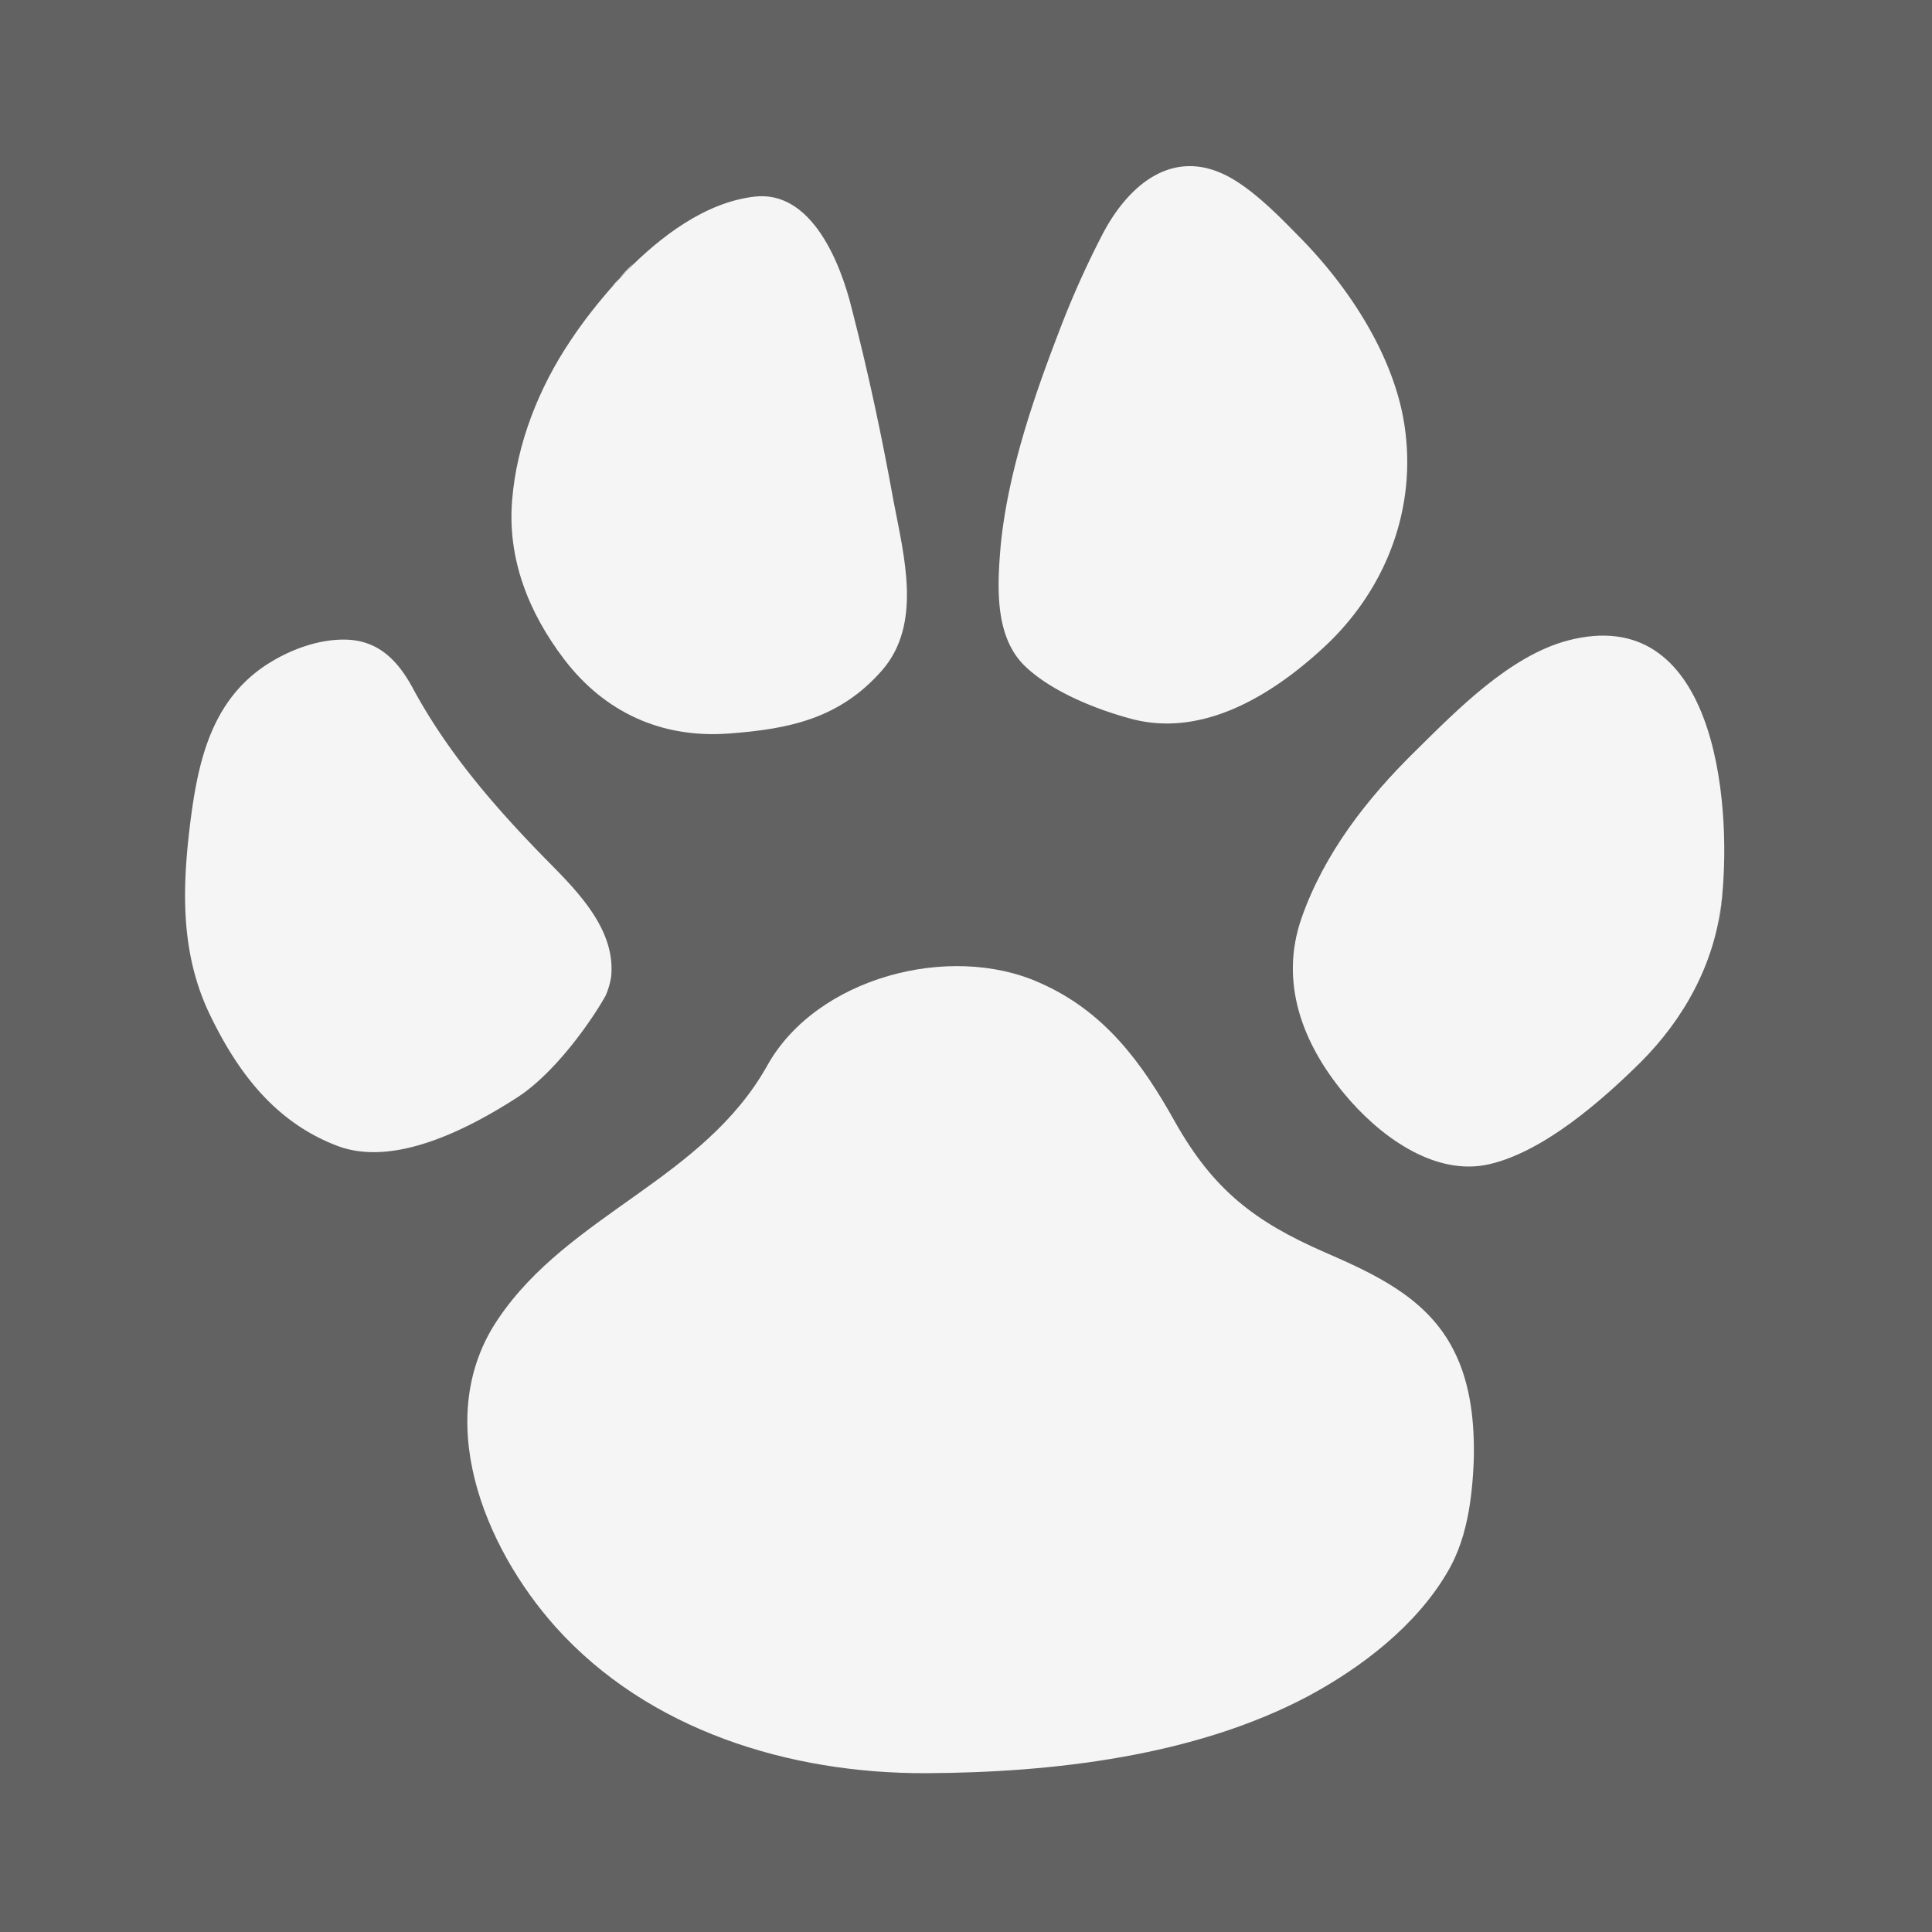
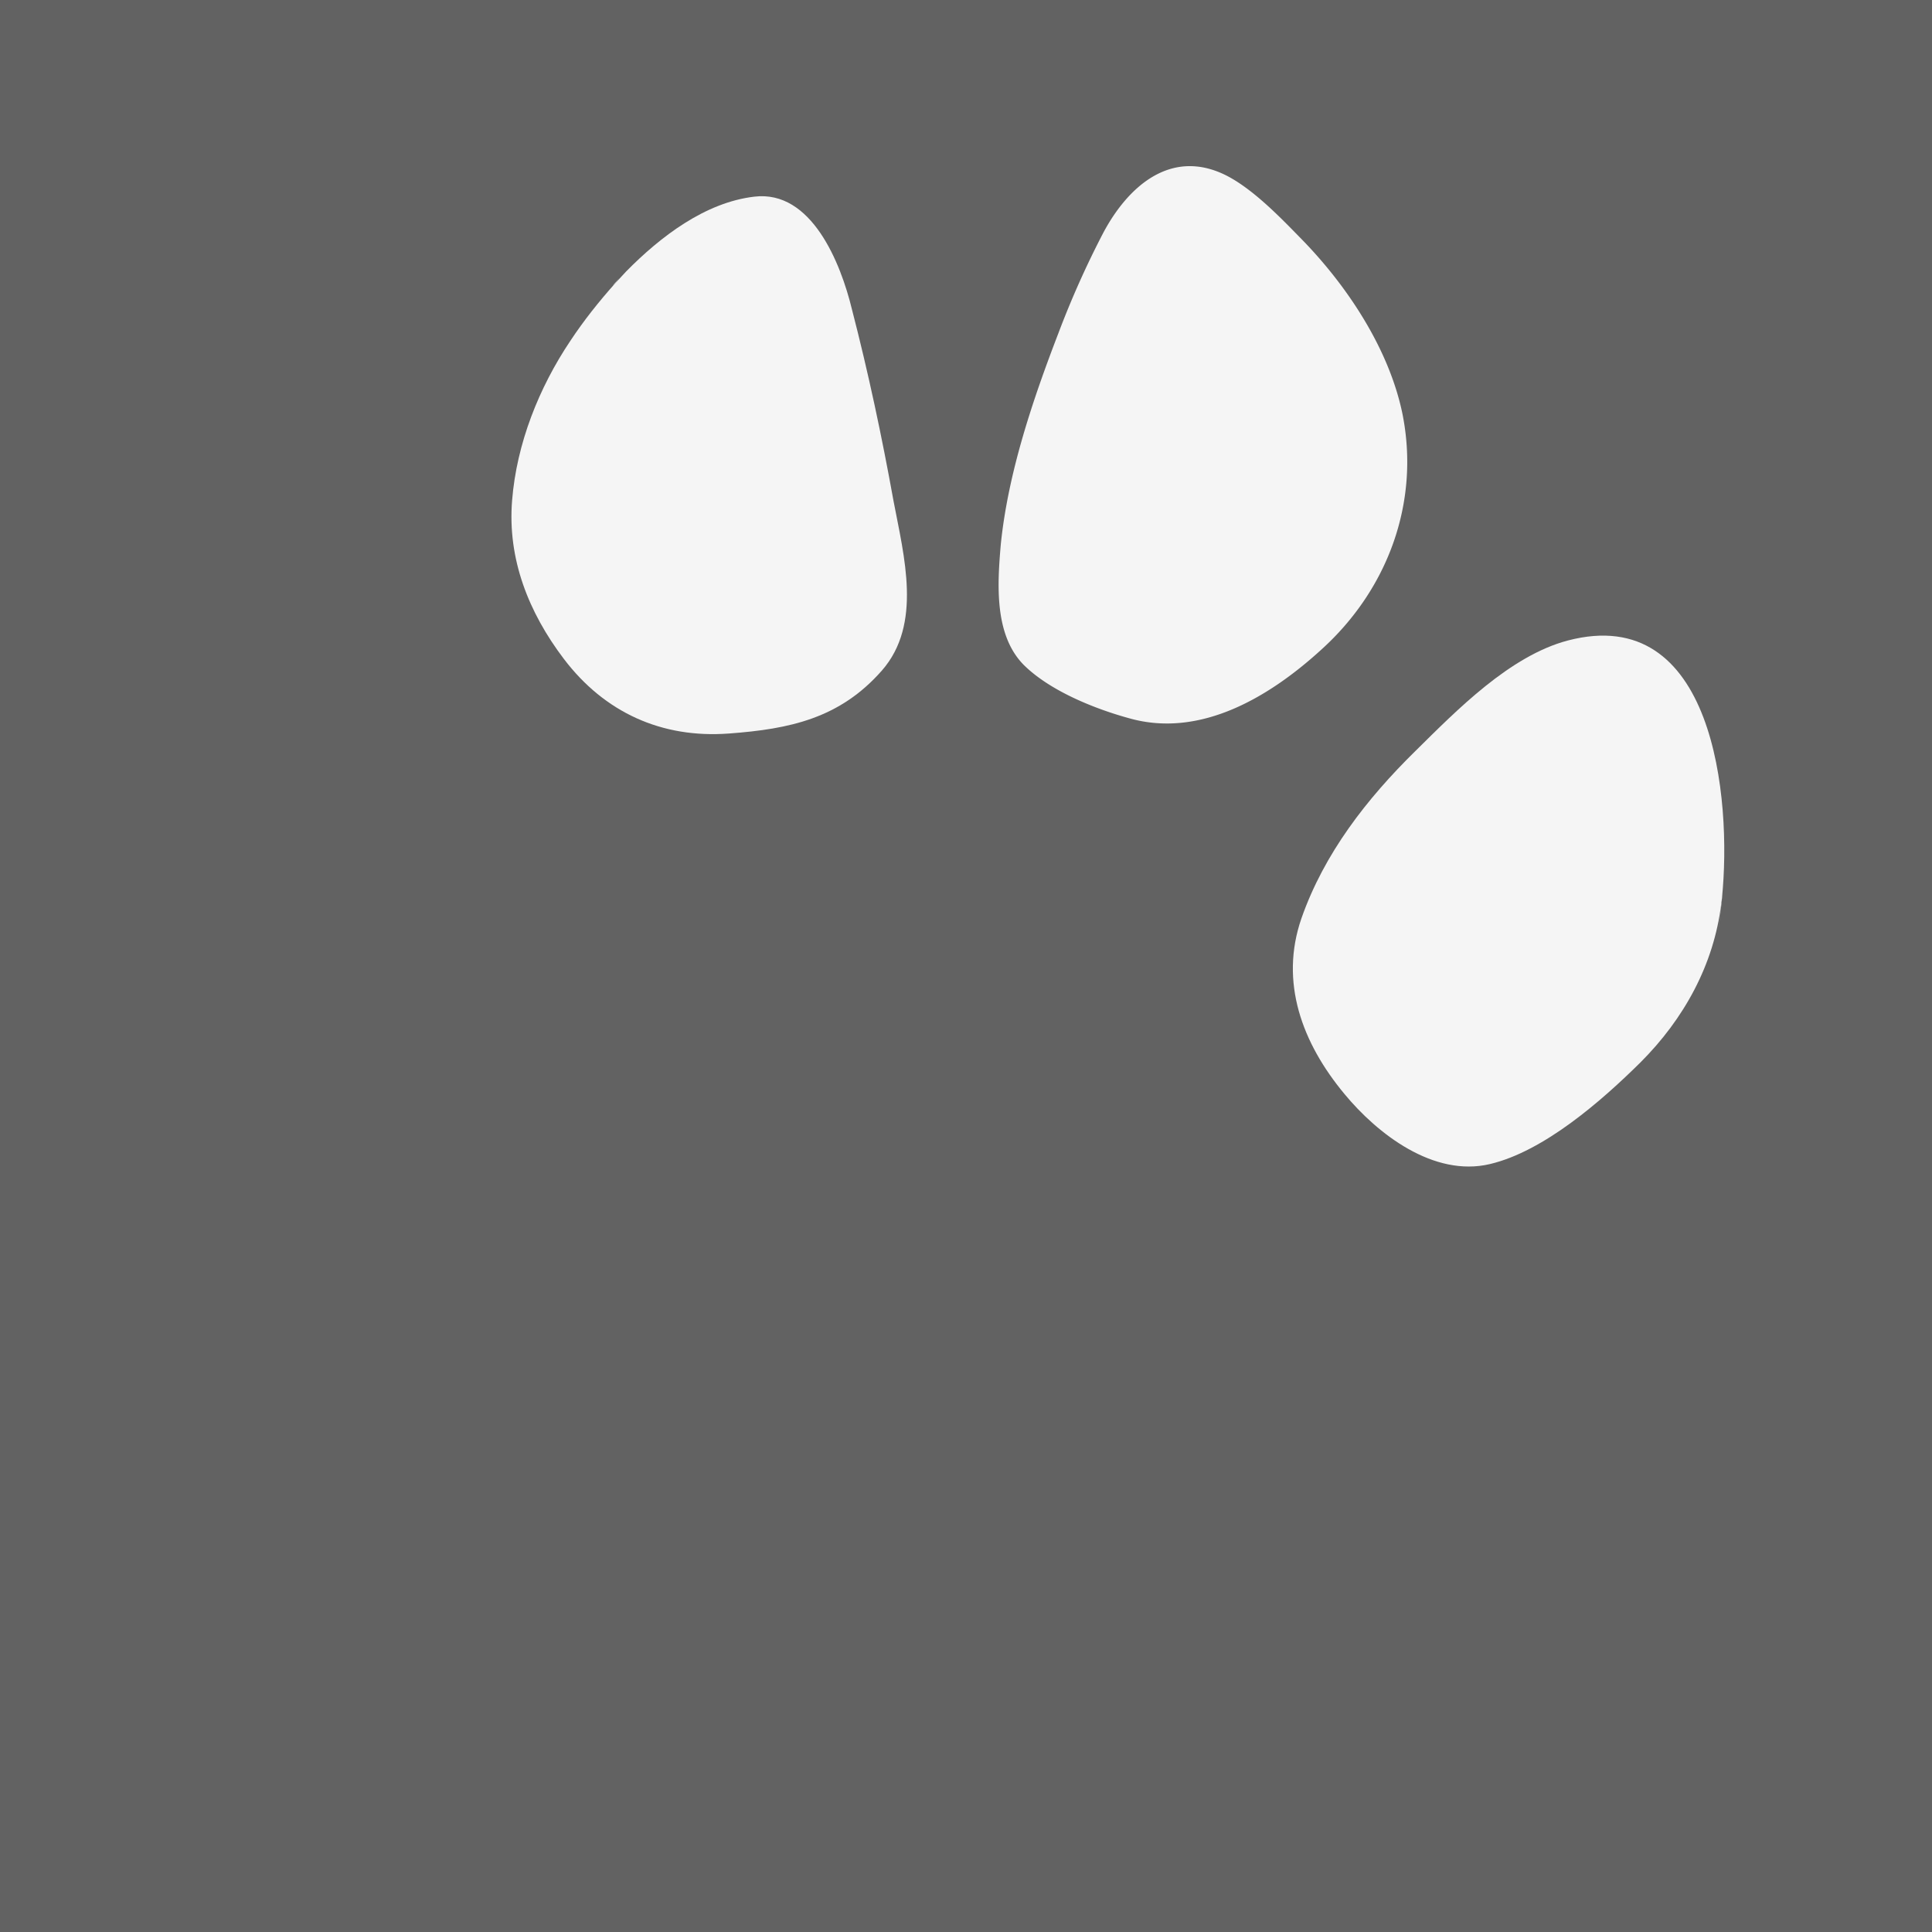
<svg xmlns="http://www.w3.org/2000/svg" width="15" height="15" xml:space="preserve">
  <rect width="100%" height="100%" fill="#808080" stroke="none" />
  <path opacity=".5" fill="#444" d="M0 0h15v15H0z" />
  <g fill="#f5f5f5">
-     <path d="M10.284 9.722c-.548-.239-.866-.488-1.162-1.013-.257-.461-.549-.86-1.053-1.08-.696-.311-1.731-.04-2.112.644-.496.886-1.535 1.15-2.086 1.962-.524.765-.117 1.77.442 2.396.72.803 1.815 1.139 2.873 1.136.981-.004 2.092-.13 2.976-.601.415-.224.83-.544 1.071-.952.092-.153.14-.314.17-.48.025-.14.038-.311.04-.433.004-.299-.034-.604-.181-.863-.212-.375-.6-.551-.978-.716zM10.087 1.838c.184.184-.004-.005 0 0z" />
    <path d="M8.765 5.576c.56.16 1.102-.173 1.5-.538.512-.466.76-1.14.624-1.823-.105-.512-.438-1.01-.802-1.377-.154-.158-.37-.38-.577-.481-.423-.205-.755.093-.946.454a7.15 7.15 0 0 0-.347.777c-.2.52-.391 1.086-.447 1.64-.026.305-.053.7.178.934.201.2.547.34.817.414zM13.367 7.001c0 .005-.002.01-.003.013-.016.157-.052.467.003-.013z" />
    <path d="M12.172 4.973c-.45.119-.861.54-1.183.858-.377.37-.709.796-.885 1.3-.171.495.006.967.333 1.361.258.313.694.649 1.13.546.421-.099.871-.494 1.17-.79.337-.337.57-.758.627-1.234l.005-.038c.08-.785-.066-2.3-1.197-2.003zM13.367 7.001c.009-.086.008-.073.002-.025 0 .008 0 .017-.002.025zM4.775 2.2c.012-.013.021-.028.033-.042-.06.07-.057.068-.033.043z" />
    <path d="M5.66 5.695c.472-.035.86-.117 1.187-.489.315-.36.172-.886.09-1.318-.089-.494-.196-.998-.323-1.488-.086-.354-.312-.928-.759-.873-.38.045-.726.309-.993.58l-.087.094c-.125.14-.242.287-.346.444-.245.365-.418.8-.453 1.24-.037.454.128.87.402 1.231.315.415.759.618 1.281.579z" />
-     <path d="m4.808 2.158.054-.051c.058-.065.094-.106-.054.051zM4.702 7.73a.576.576 0 0 0 .043-.148c.037-.373-.274-.675-.519-.923-.393-.403-.75-.817-1.016-1.307-.11-.206-.254-.37-.503-.385-.221-.012-.458.076-.644.198-.438.291-.533.782-.592 1.273-.058.495-.064.98.16 1.443.218.451.508.832.987 1.015.445.17 1.025-.136 1.394-.373.316-.203.605-.638.69-.793z" />
  </g>
</svg>